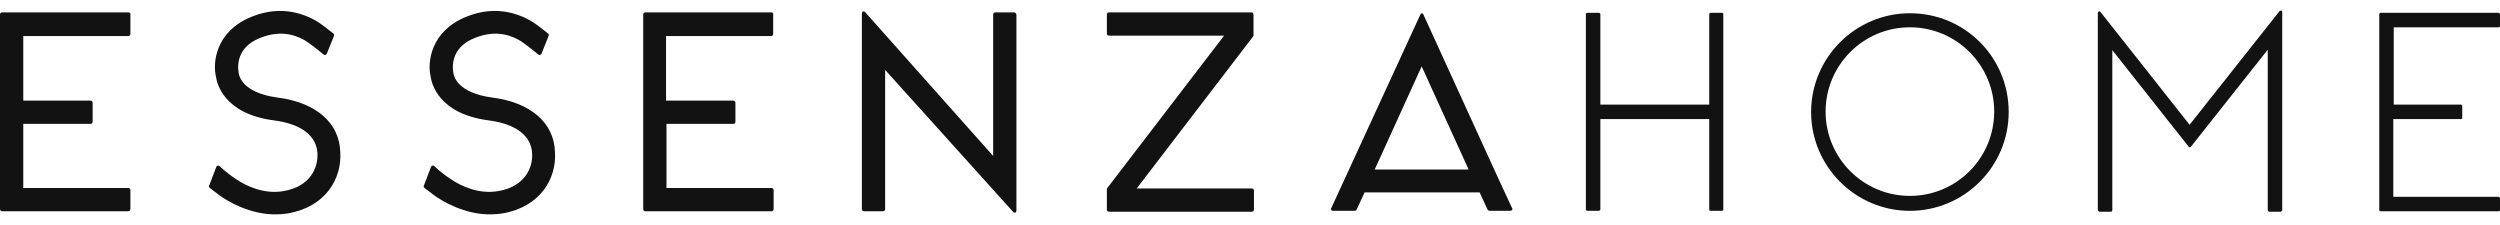
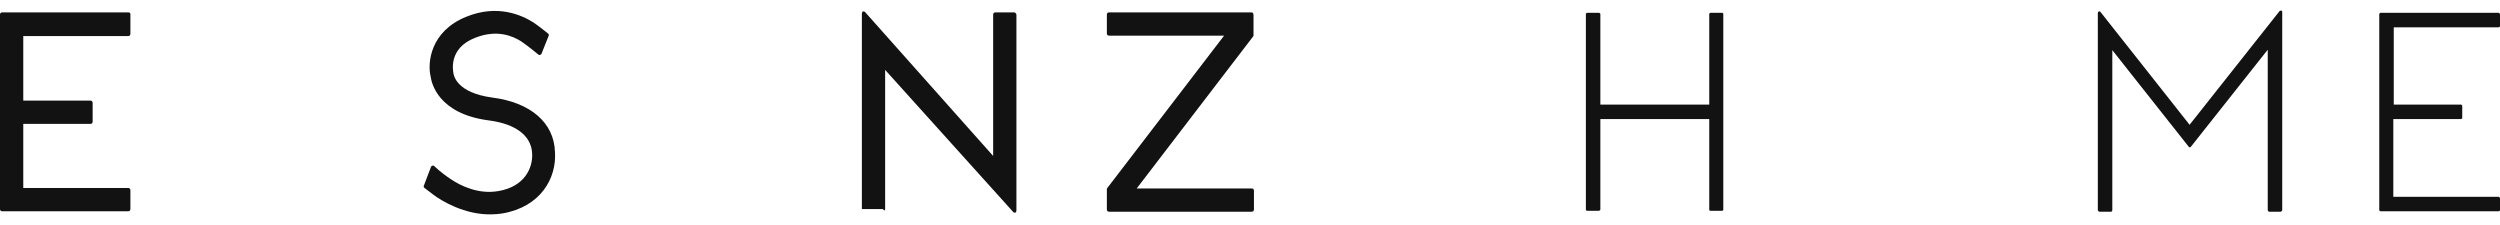
<svg xmlns="http://www.w3.org/2000/svg" fill="none" viewBox="0 0 200 18" height="18" width="200">
  <path fill="#121212" d="M10.291 0.99H0.176C0.07 0.99 0 1.06 0 1.166V16.726C0 16.831 0.07 16.902 0.176 16.902H10.256C10.362 16.902 10.432 16.831 10.432 16.726V15.216C10.432 15.11 10.362 15.04 10.256 15.04H1.862V9.912H7.236C7.341 9.912 7.411 9.842 7.411 9.736V8.226C7.411 8.12 7.341 8.05 7.236 8.05H1.862V2.887H10.256C10.362 2.887 10.432 2.817 10.432 2.711V1.201C10.467 1.06 10.362 0.99 10.291 0.99Z" />
-   <path fill="#121212" d="M61.714 0.99H51.633C51.528 0.99 51.458 1.06 51.458 1.166V16.726C51.458 16.831 51.528 16.902 51.633 16.902H61.714C61.819 16.902 61.89 16.831 61.89 16.726V15.216C61.89 15.11 61.819 15.04 61.714 15.04H53.319V9.912H58.658C58.764 9.912 58.834 9.842 58.834 9.736V8.226C58.834 8.12 58.764 8.05 58.658 8.05H57.324C57.324 8.05 57.324 8.05 57.288 8.05H53.284V2.887H61.679C61.784 2.887 61.855 2.817 61.855 2.711V1.201C61.89 1.06 61.819 0.99 61.714 0.99Z" />
-   <path fill="#121212" d="M22.199 7.804C19.354 7.418 19.143 6.048 19.108 5.908C19.073 5.732 18.651 3.87 20.829 3.027C22.585 2.325 23.85 2.887 24.517 3.308C25.184 3.765 25.887 4.362 25.887 4.362C25.957 4.432 26.062 4.397 26.133 4.327L26.695 2.922C26.765 2.781 26.73 2.746 26.66 2.676C26.66 2.676 25.922 2.079 25.5 1.798C24.552 1.201 22.62 0.323 20.126 1.341C17.246 2.5 17 5.029 17.281 6.153C17.352 6.645 17.878 9.104 21.918 9.631C24.096 9.912 25.325 10.86 25.395 12.265C25.465 13.424 24.798 14.935 22.691 15.286C21.11 15.567 19.67 14.864 18.897 14.338C18.089 13.811 17.562 13.284 17.562 13.284C17.492 13.213 17.387 13.249 17.317 13.319L16.755 14.794C16.719 14.864 16.719 14.864 16.719 14.935C16.719 14.97 16.755 15.005 16.79 15.04C16.79 15.04 17.352 15.461 17.527 15.602C18.089 16.023 19.986 17.218 22.199 17.148C22.445 17.148 22.761 17.112 23.007 17.077C26.098 16.55 27.362 14.232 27.222 12.16C27.151 9.806 25.255 8.191 22.199 7.804Z" />
  <path fill="#121212" d="M39.375 7.804C36.53 7.418 36.319 6.048 36.284 5.908C36.249 5.732 35.827 3.87 38.005 3.027C39.761 2.325 41.026 2.887 41.693 3.308C42.36 3.765 43.063 4.362 43.063 4.362C43.133 4.432 43.239 4.397 43.309 4.327L43.871 2.922C43.941 2.781 43.906 2.746 43.836 2.676C43.836 2.676 43.098 2.079 42.676 1.798C41.728 1.201 39.796 0.323 37.302 1.341C34.422 2.5 34.176 5.029 34.457 6.153C34.528 6.645 35.054 9.104 39.094 9.631C41.272 9.912 42.501 10.86 42.571 12.265C42.641 13.424 41.974 14.935 39.867 15.286C38.286 15.567 36.846 14.864 36.073 14.338C35.265 13.811 34.738 13.284 34.738 13.284C34.668 13.213 34.563 13.249 34.492 13.319L33.931 14.794C33.895 14.864 33.895 14.864 33.895 14.935C33.895 14.97 33.931 15.005 33.966 15.04C33.966 15.04 34.528 15.461 34.703 15.602C35.265 16.023 37.162 17.218 39.375 17.148C39.621 17.148 39.937 17.112 40.183 17.077C43.274 16.55 44.538 14.232 44.398 12.16C44.327 9.806 42.431 8.191 39.375 7.804Z" />
  <path fill="#121212" d="M100.105 0.99H88.725C88.62 0.99 88.549 1.06 88.549 1.166V2.676C88.549 2.781 88.62 2.852 88.725 2.852H97.928L88.585 15.04C88.549 15.075 88.549 15.11 88.549 15.145V16.761C88.549 16.866 88.62 16.937 88.725 16.937H100.14C100.246 16.937 100.316 16.866 100.316 16.761V15.251C100.316 15.145 100.246 15.075 100.14 15.075H90.938L100.246 2.922C100.281 2.887 100.281 2.852 100.281 2.817V1.201C100.281 1.06 100.211 0.99 100.105 0.99Z" />
-   <path fill="#121212" d="M81.138 0.99H79.628C79.522 0.99 79.452 1.06 79.452 1.166V12.476L69.196 0.955C69.196 0.955 68.95 0.779 68.95 1.131C68.95 1.341 68.95 16.726 68.95 16.726C68.95 16.831 69.02 16.902 69.125 16.902H70.636C70.741 16.902 70.811 16.831 70.811 16.726V5.591L81.068 16.972C81.068 16.972 81.314 17.148 81.314 16.796C81.314 16.55 81.314 1.166 81.314 1.166C81.278 1.06 81.208 0.99 81.138 0.99Z" />
-   <path fill="#121212" d="M109.975 13.565L113.734 5.31L117.492 13.565H109.975ZM113.874 1.166C113.734 0.92 113.628 1.166 113.628 1.166L106.498 16.656C106.463 16.691 106.498 16.761 106.498 16.796C106.533 16.831 106.568 16.866 106.639 16.866H108.43H108.36C108.43 16.866 108.5 16.831 108.535 16.761L109.168 15.391H118.37L119.002 16.761C119.038 16.831 119.108 16.866 119.178 16.866H119.108H120.829C120.899 16.866 120.934 16.831 120.969 16.796C121.005 16.761 121.005 16.691 120.969 16.656C120.934 16.656 113.944 1.306 113.874 1.166Z" />
-   <path fill="#121212" d="M152.792 15.672C149.069 15.672 146.048 12.652 146.048 8.928C146.048 5.205 149.069 2.184 152.792 2.184C156.516 2.184 159.536 5.205 159.536 8.928C159.536 12.652 156.516 15.672 152.792 15.672ZM152.792 1.06C148.437 1.06 144.889 4.608 144.889 8.963C144.889 13.319 148.437 16.866 152.792 16.866C157.148 16.866 160.695 13.319 160.695 8.963C160.695 4.573 157.183 1.06 152.792 1.06Z" />
+   <path fill="#121212" d="M81.138 0.99H79.628C79.522 0.99 79.452 1.06 79.452 1.166V12.476L69.196 0.955C69.196 0.955 68.95 0.779 68.95 1.131C68.95 1.341 68.95 16.726 68.95 16.726H70.636C70.741 16.902 70.811 16.831 70.811 16.726V5.591L81.068 16.972C81.068 16.972 81.314 17.148 81.314 16.796C81.314 16.55 81.314 1.166 81.314 1.166C81.278 1.06 81.208 0.99 81.138 0.99Z" />
  <path fill="#121212" d="M137.759 1.025H136.846C136.776 1.025 136.74 1.095 136.74 1.131V8.366H128.029V1.131C128.029 1.06 127.959 1.025 127.889 1.025H126.976C126.905 1.025 126.87 1.095 126.87 1.131V16.761C126.87 16.831 126.941 16.866 126.976 16.866H127.889C127.959 16.866 128.029 16.796 128.029 16.761V9.525H136.74V16.761C136.74 16.831 136.776 16.866 136.846 16.866H137.759C137.829 16.866 137.864 16.796 137.864 16.761V1.131C137.864 1.06 137.829 1.025 137.759 1.025Z" />
  <path fill="#121212" d="M182.508 0.85C182.473 0.85 182.403 0.85 182.367 0.885L175.167 9.982L168.037 0.955C168.001 0.92 167.966 0.885 167.896 0.92C167.861 0.955 167.826 0.99 167.826 1.025V16.796C167.826 16.866 167.896 16.937 167.966 16.937H168.88C168.95 16.937 168.985 16.866 168.985 16.796V4.011L175.097 11.738C175.132 11.809 175.237 11.809 175.272 11.738L181.419 3.976V16.796C181.419 16.866 181.489 16.937 181.524 16.937H182.438C182.508 16.937 182.578 16.866 182.578 16.796V0.955C182.578 0.885 182.543 0.85 182.508 0.85Z" />
  <path fill="#121212" d="M199.895 2.184C199.965 2.184 200 2.114 200 2.079V1.166C200 1.095 199.93 1.025 199.895 1.025H190.446C190.376 1.025 190.341 1.095 190.341 1.166V16.796C190.341 16.866 190.411 16.902 190.446 16.902H199.895C199.965 16.902 200 16.831 200 16.796V15.883C200 15.813 199.93 15.742 199.895 15.742H191.465V9.525H196.874C196.944 9.525 196.979 9.455 196.979 9.42V8.507C196.979 8.437 196.944 8.366 196.874 8.366H191.5V2.184H199.895Z" />
</svg>